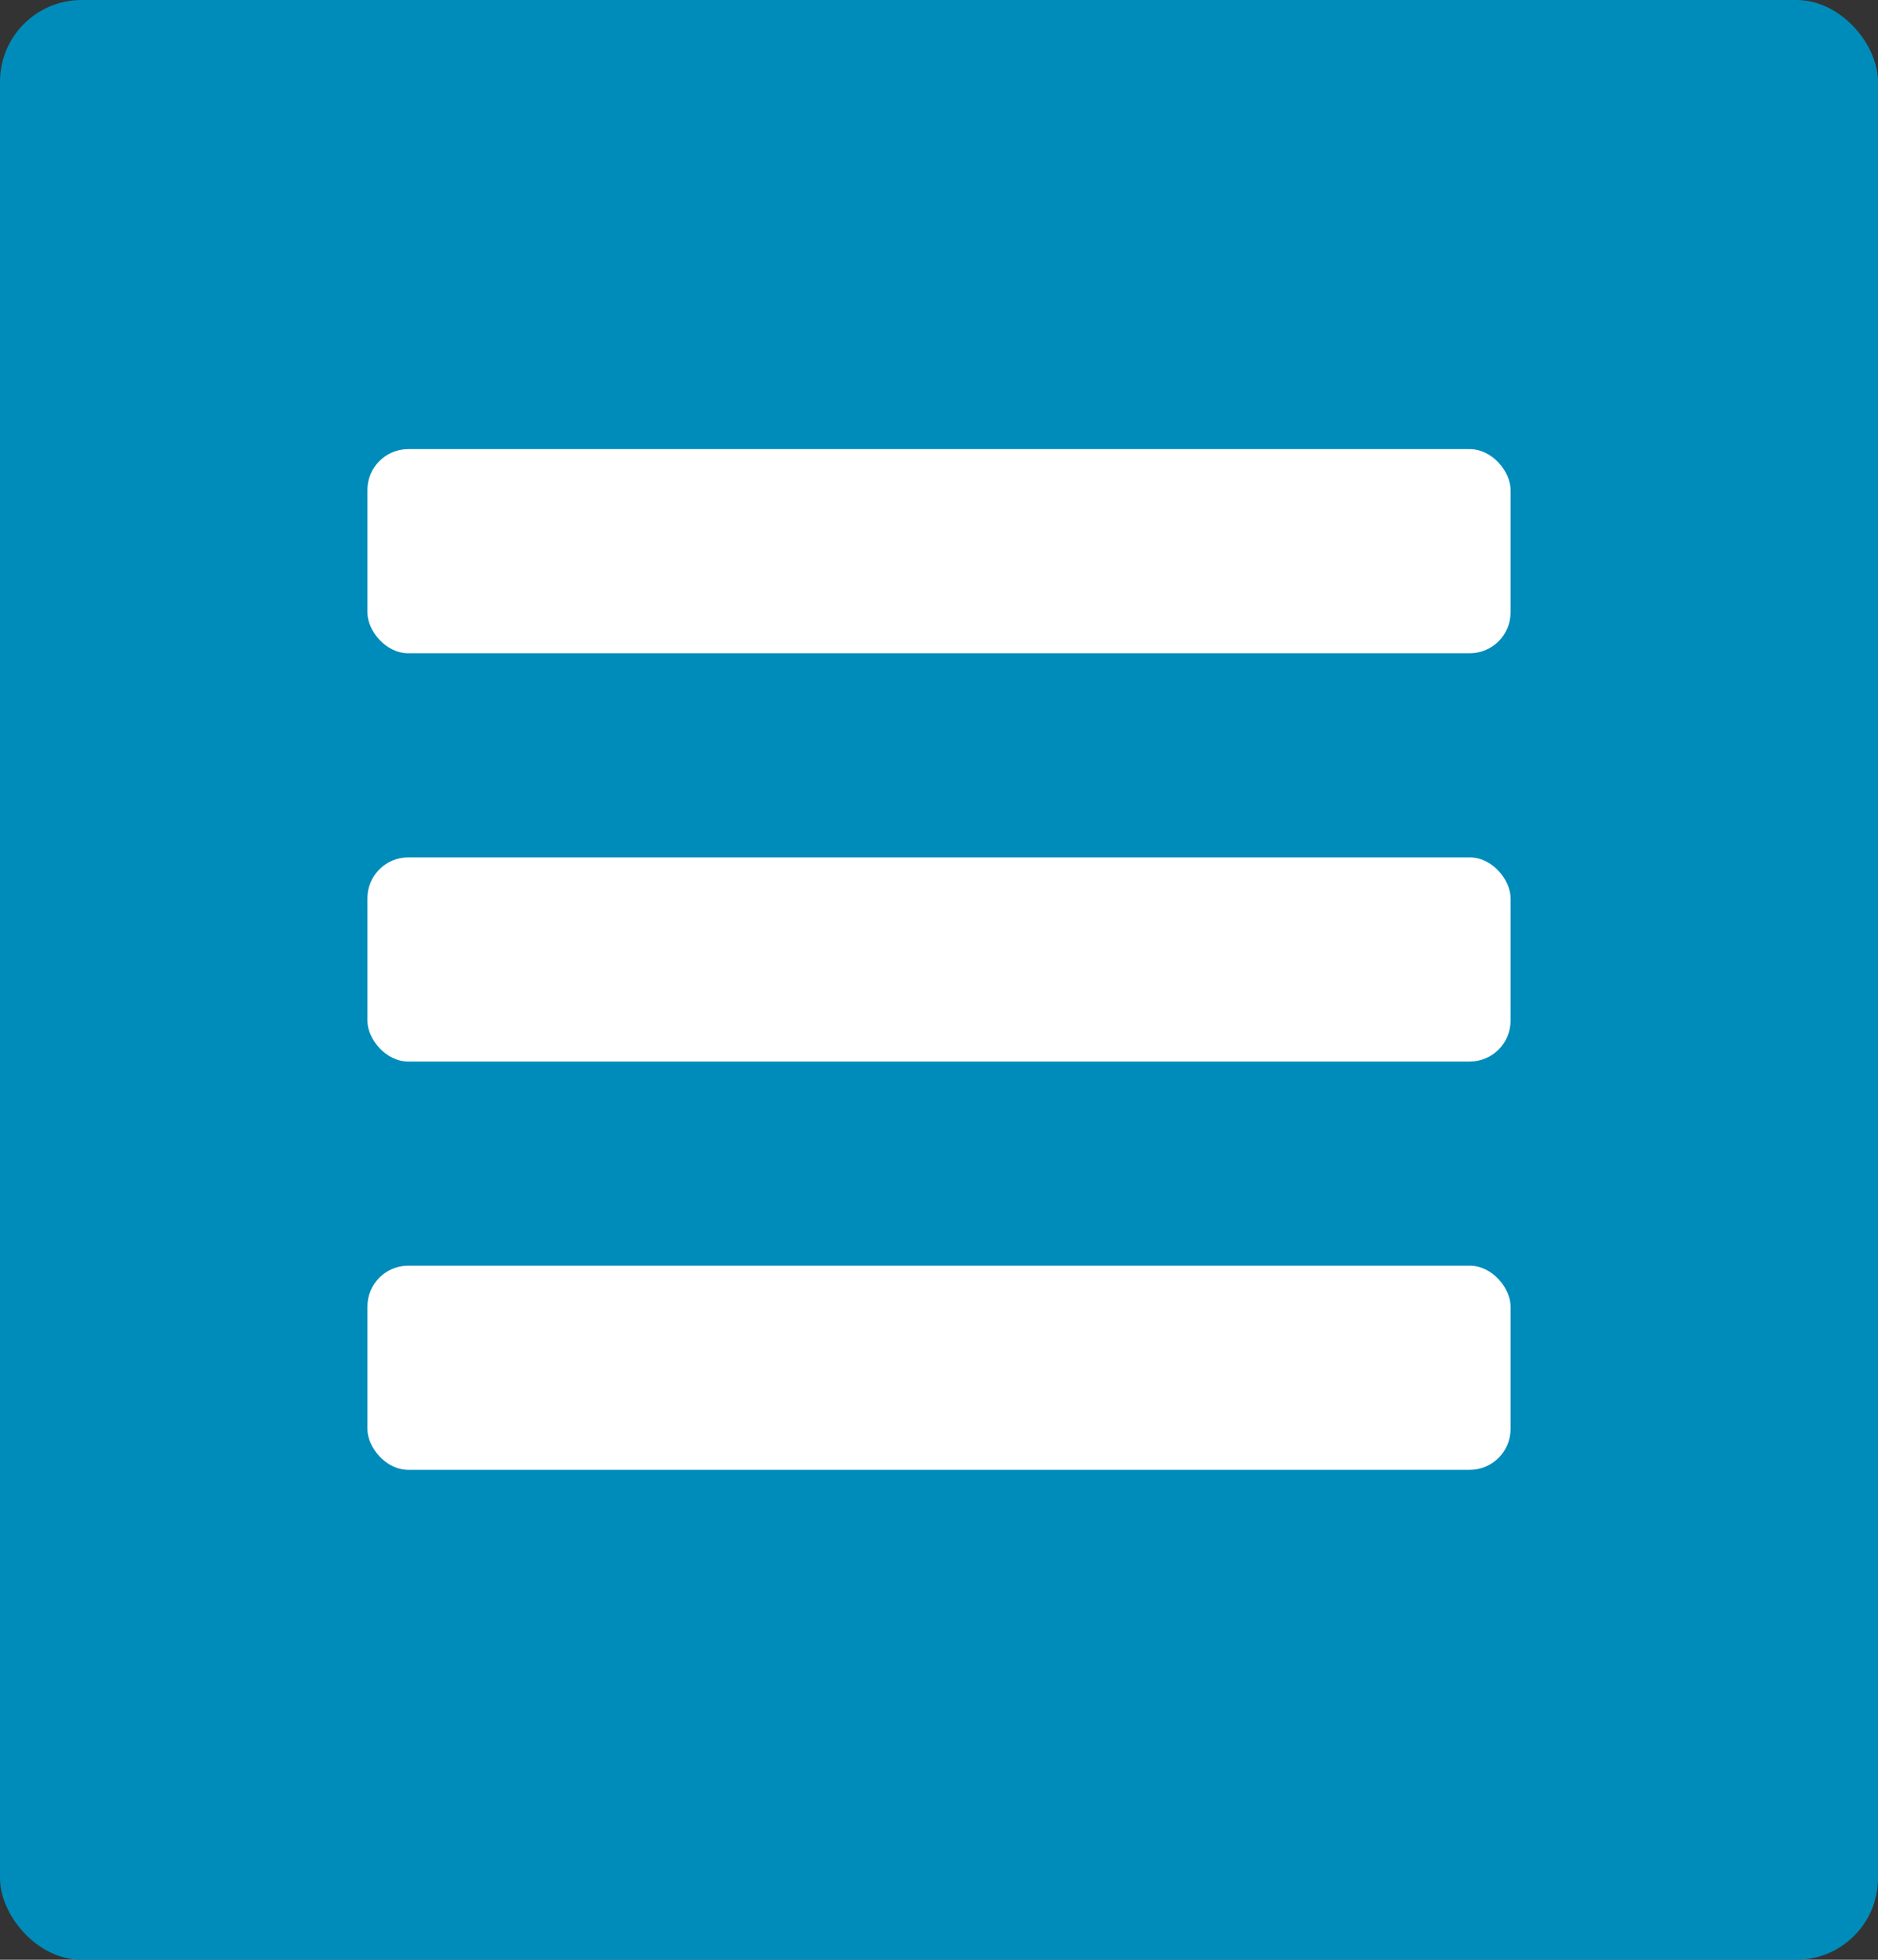
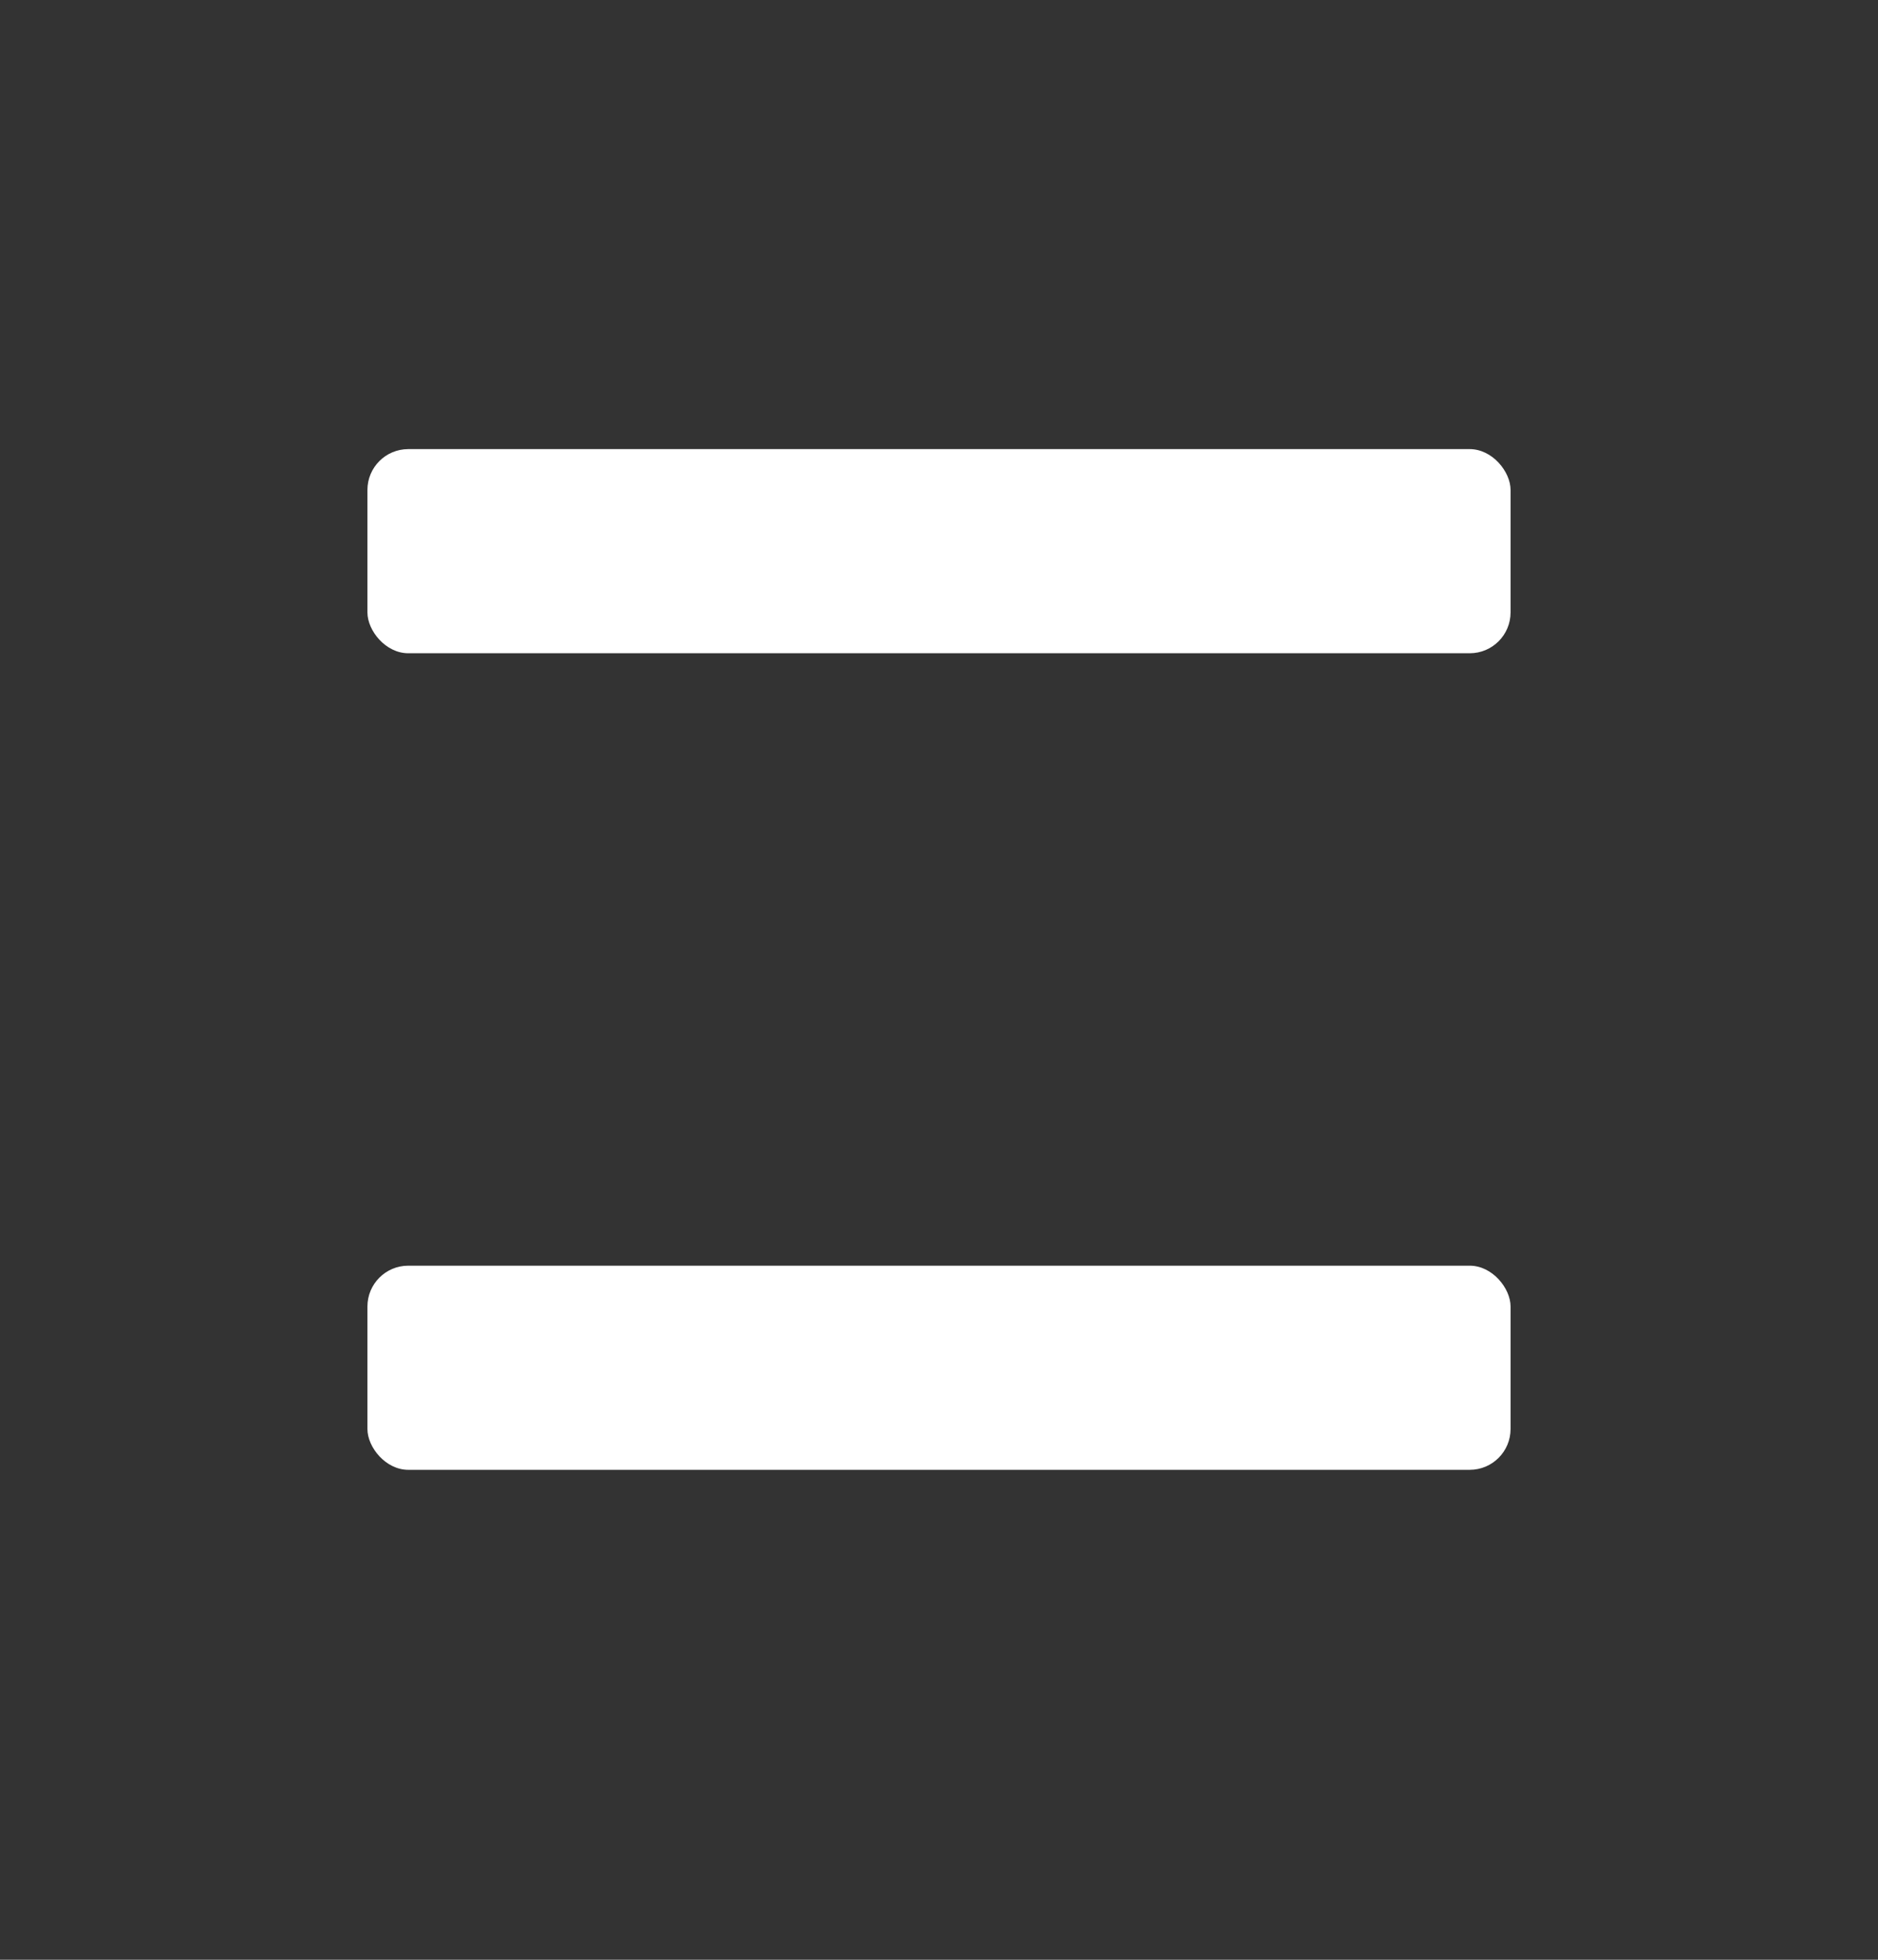
<svg xmlns="http://www.w3.org/2000/svg" width="46" height="48" viewBox="0 0 46 48" fill="none">
  <rect x="0" y="0" width="46" height="48" fill="#333333" stroke="none" />
-   <rect width="46" height="48" rx="2" fill="#008CBA" />
  <rect x="9" y="11" width="28" height="5" rx="1" fill="white" />
-   <rect x="9" y="21" width="28" height="5" rx="1" fill="white" />
  <rect x="9" y="31" width="28" height="5" rx="1" fill="white" />
</svg>